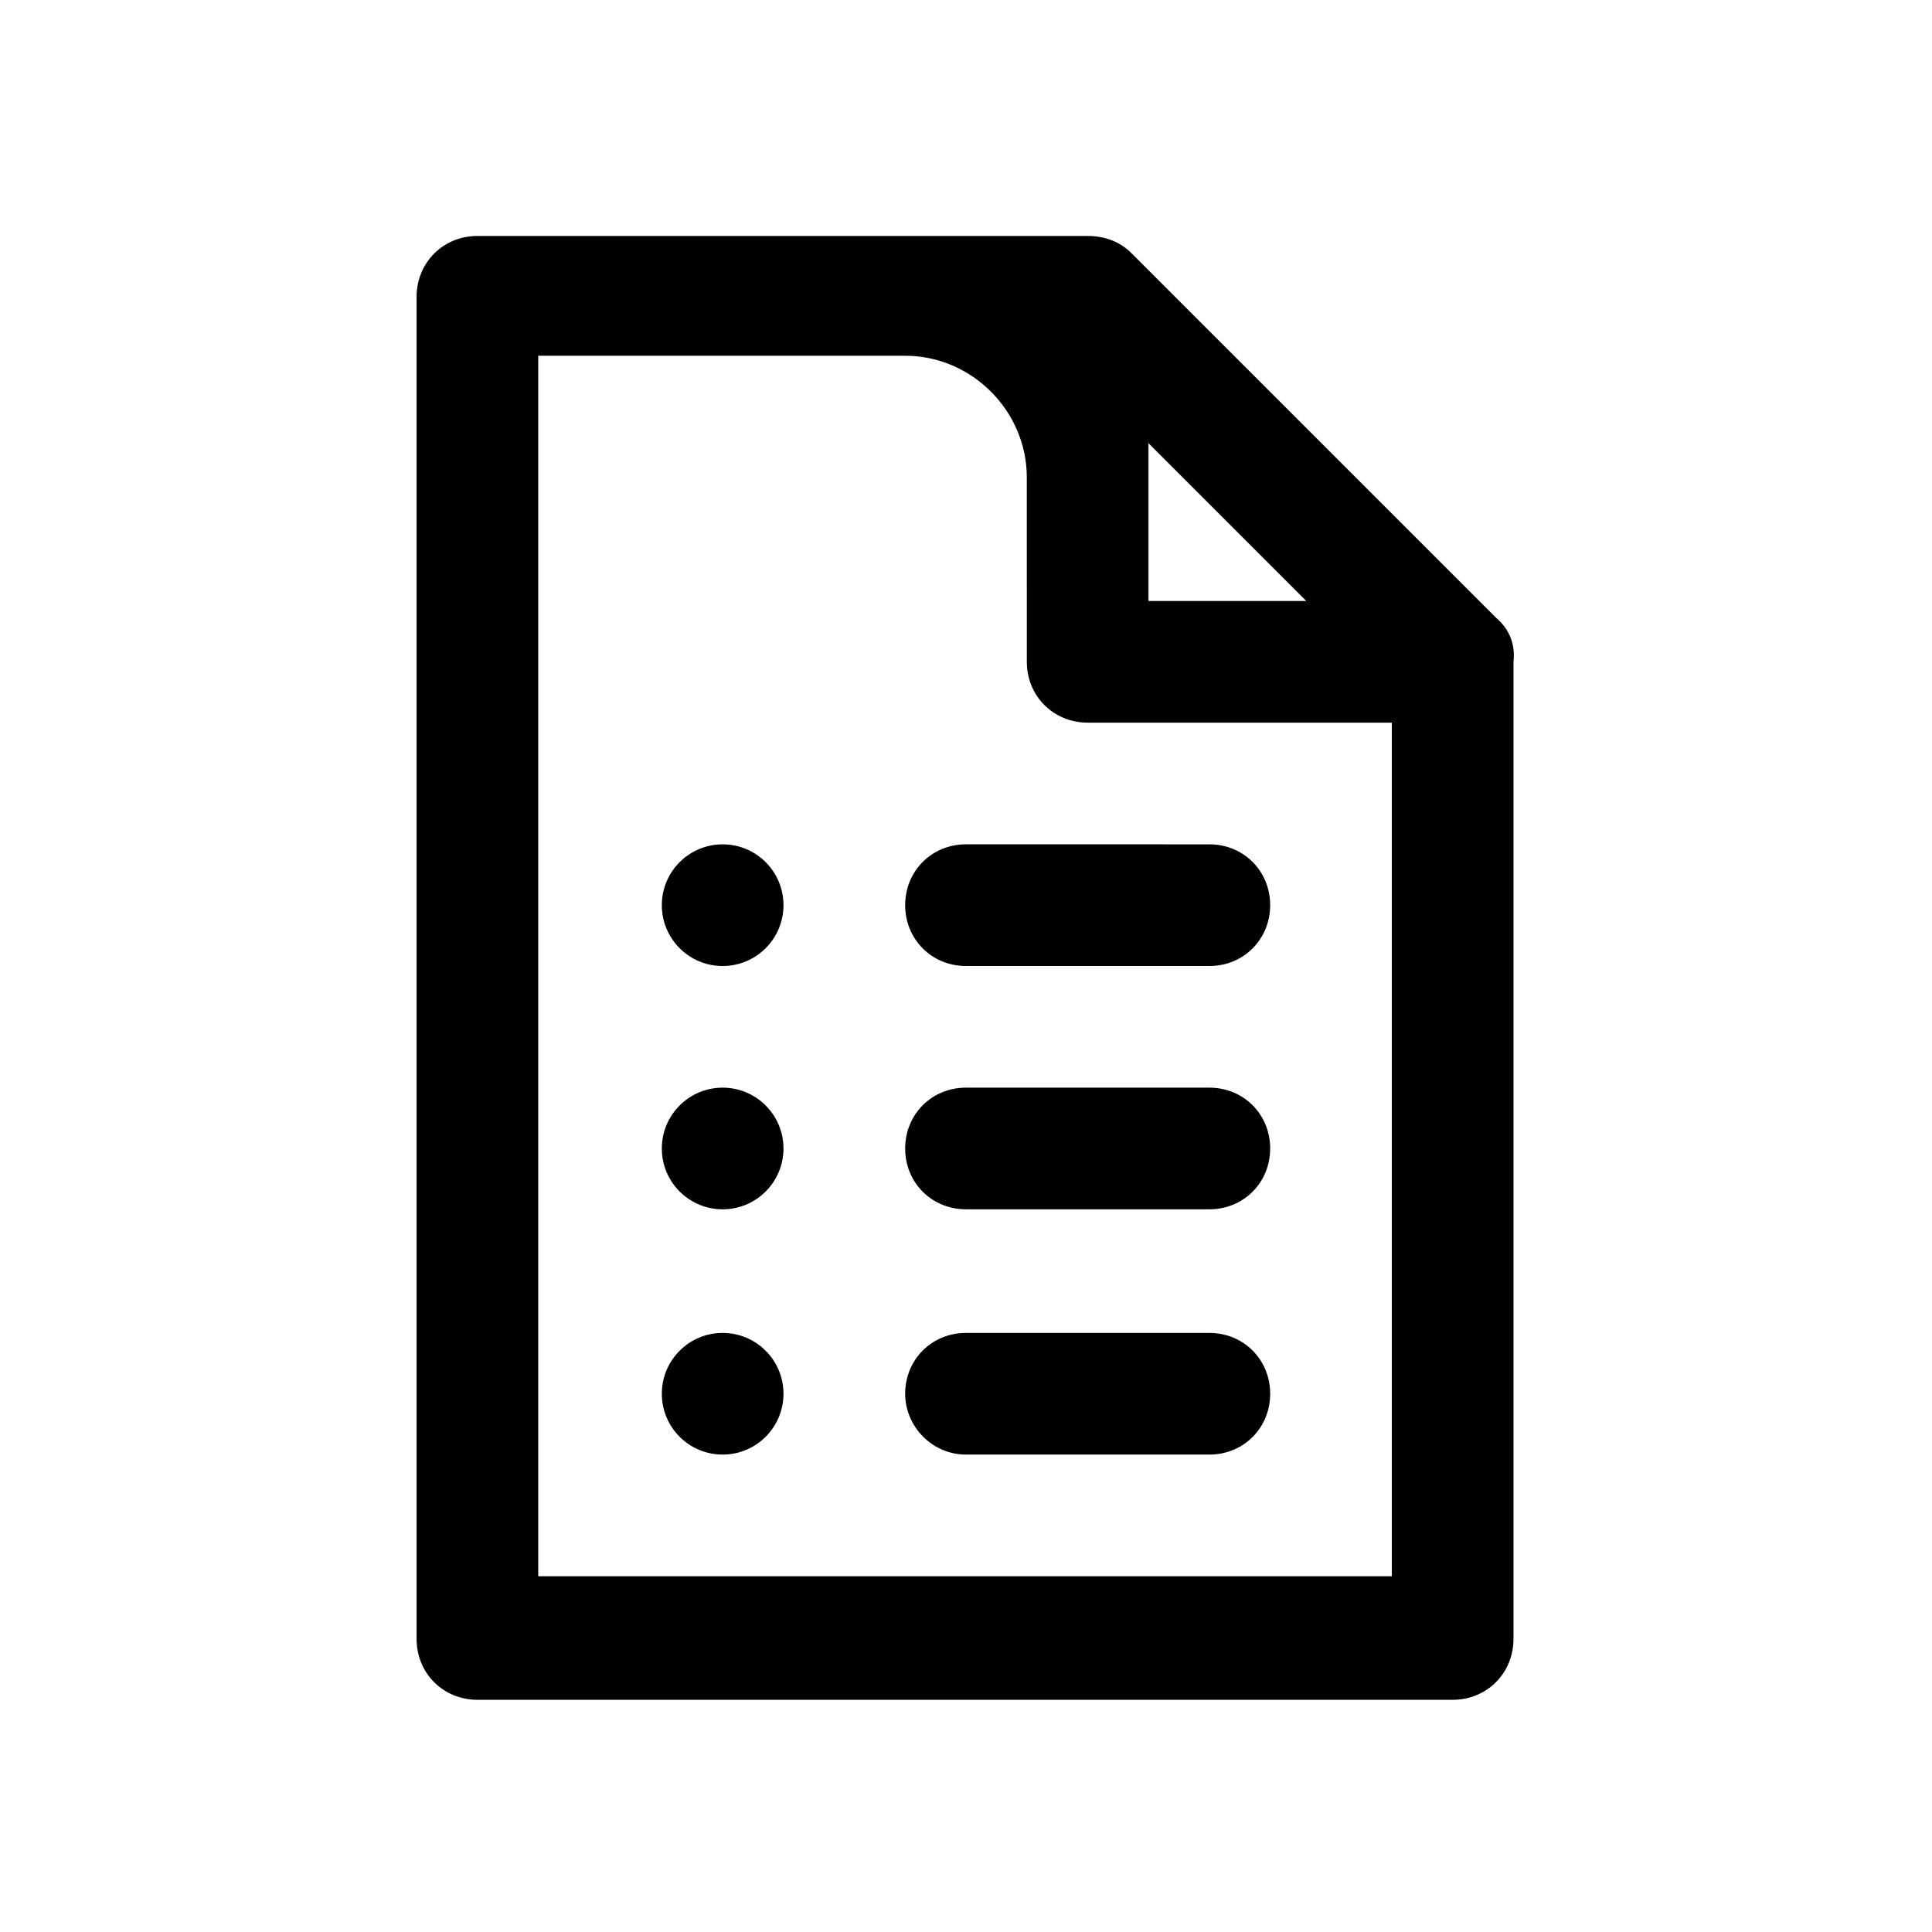
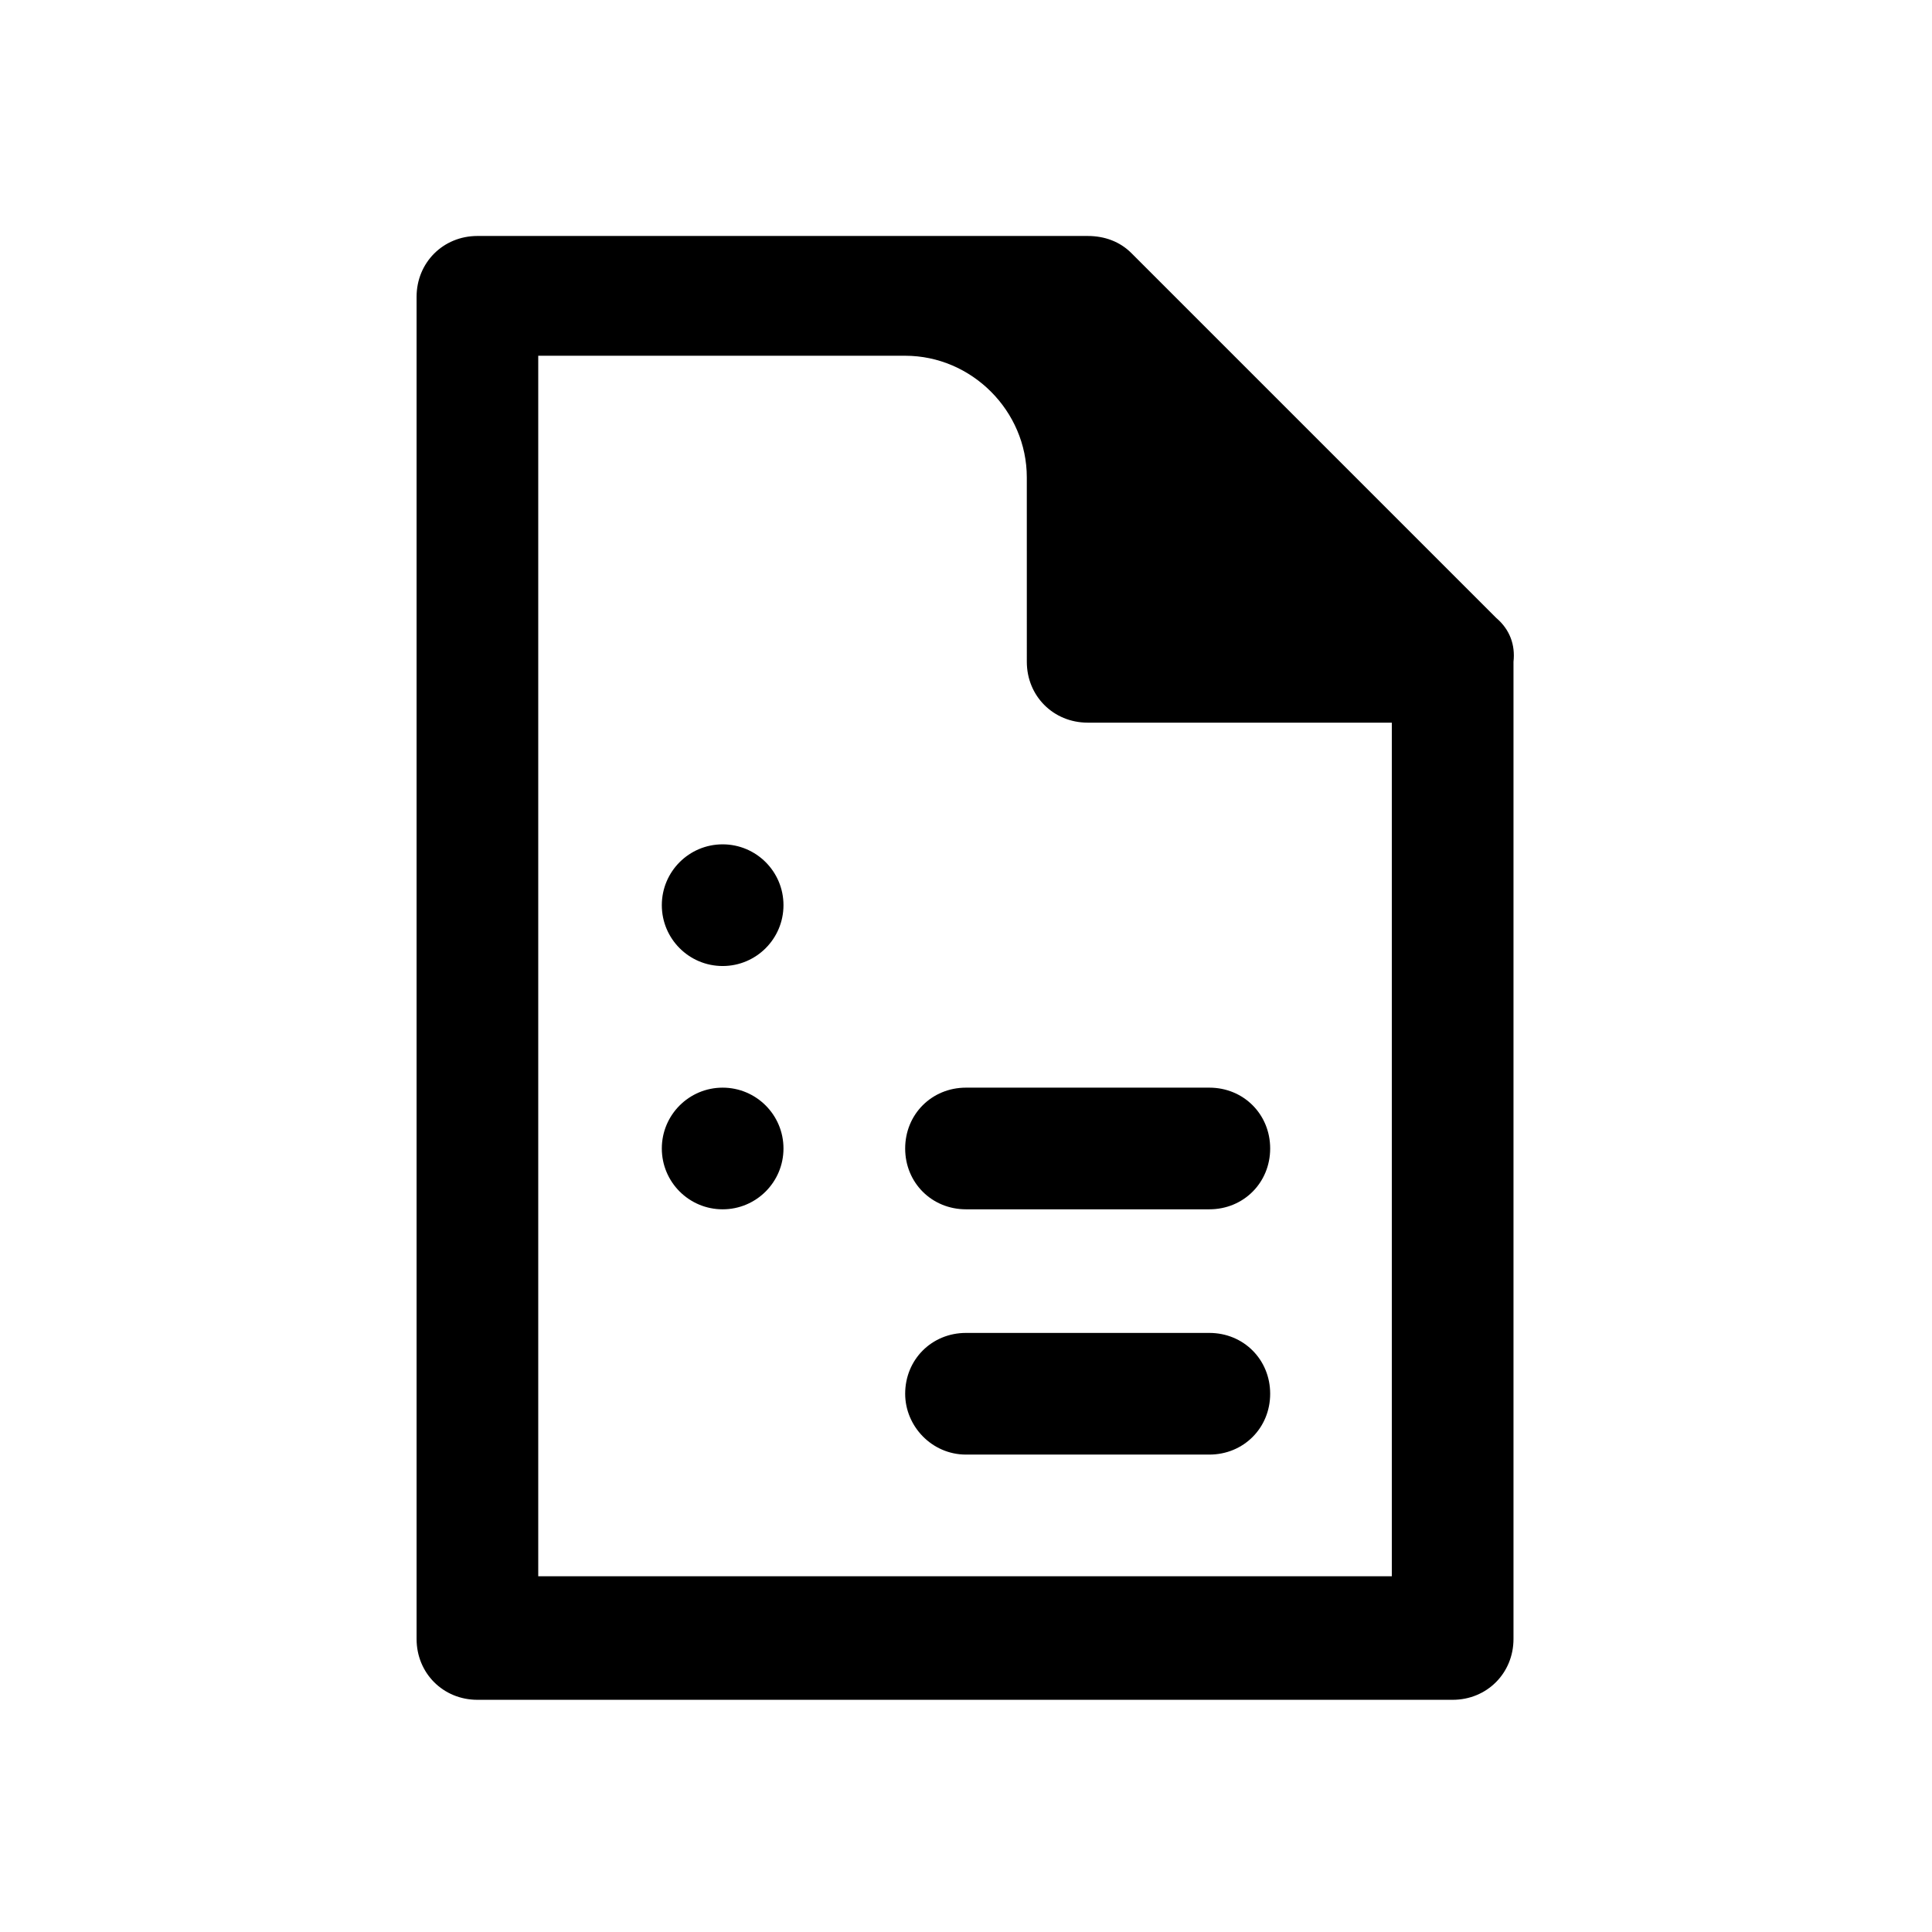
<svg xmlns="http://www.w3.org/2000/svg" fill="#000000" width="800px" height="800px" version="1.1" viewBox="144 144 512 512">
  <g>
    <path d="m351.63 383.88c0 8.906-7.219 16.125-16.121 16.125-8.906 0-16.121-7.219-16.121-16.125 0-8.902 7.215-16.121 16.121-16.121 8.902 0 16.121 7.219 16.121 16.121" />
    <path d="m351.63 448.36c0 8.906-7.219 16.121-16.121 16.121-8.906 0-16.121-7.215-16.121-16.121 0-8.902 7.215-16.121 16.121-16.121 8.902 0 16.121 7.219 16.121 16.121" />
-     <path d="m351.63 513.36c0 8.902-7.219 16.121-16.121 16.121-8.906 0-16.121-7.219-16.121-16.121 0-8.902 7.215-16.121 16.121-16.121 8.902 0 16.121 7.219 16.121 16.121" />
-     <path d="m400 400h64.488c9.07 0 16.121-7.055 16.121-16.121 0-9.07-7.055-16.121-16.121-16.121l-64.488-0.004c-9.07 0-16.121 7.055-16.121 16.121-0.004 9.07 7.051 16.125 16.121 16.125z" />
    <path d="m400 464.48h64.488c9.07 0 16.121-7.055 16.121-16.121 0-9.07-7.055-16.121-16.121-16.121h-64.488c-9.07 0-16.121 7.055-16.121 16.121-0.004 9.07 7.051 16.121 16.121 16.121z" />
    <path d="m400 529.48h64.488c9.07 0 16.121-7.055 16.121-16.121 0-9.07-7.055-16.121-16.121-16.121h-64.488c-9.07 0-16.121 7.055-16.121 16.121-0.004 8.566 7.051 16.121 16.121 16.121z" />
-     <path d="m540.56 307.8-96.734-96.73c-3.023-3.023-7.055-4.535-11.586-4.535h-161.72c-9.07 0-16.121 7.055-16.121 16.121v355.69c0 9.07 7.055 16.121 16.121 16.121h258.45c9.07 0 16.121-7.055 16.121-16.121v-258.96c0.504-4.535-1.004-8.566-4.531-11.59zm-92.199-46.352 41.816 41.816h-41.816zm-64.488-23.172c17.633 0 32.242 14.609 32.242 32.242l0.004 48.871c0 9.07 7.055 16.121 16.121 16.121h80.609v226.21h-226.21v-323.45z" />
+     <path d="m540.56 307.8-96.734-96.73c-3.023-3.023-7.055-4.535-11.586-4.535h-161.72c-9.07 0-16.121 7.055-16.121 16.121v355.69c0 9.07 7.055 16.121 16.121 16.121h258.45c9.07 0 16.121-7.055 16.121-16.121v-258.96c0.504-4.535-1.004-8.566-4.531-11.59zm-92.199-46.352 41.816 41.816zm-64.488-23.172c17.633 0 32.242 14.609 32.242 32.242l0.004 48.871c0 9.07 7.055 16.121 16.121 16.121h80.609v226.21h-226.21v-323.45z" />
  </g>
</svg>